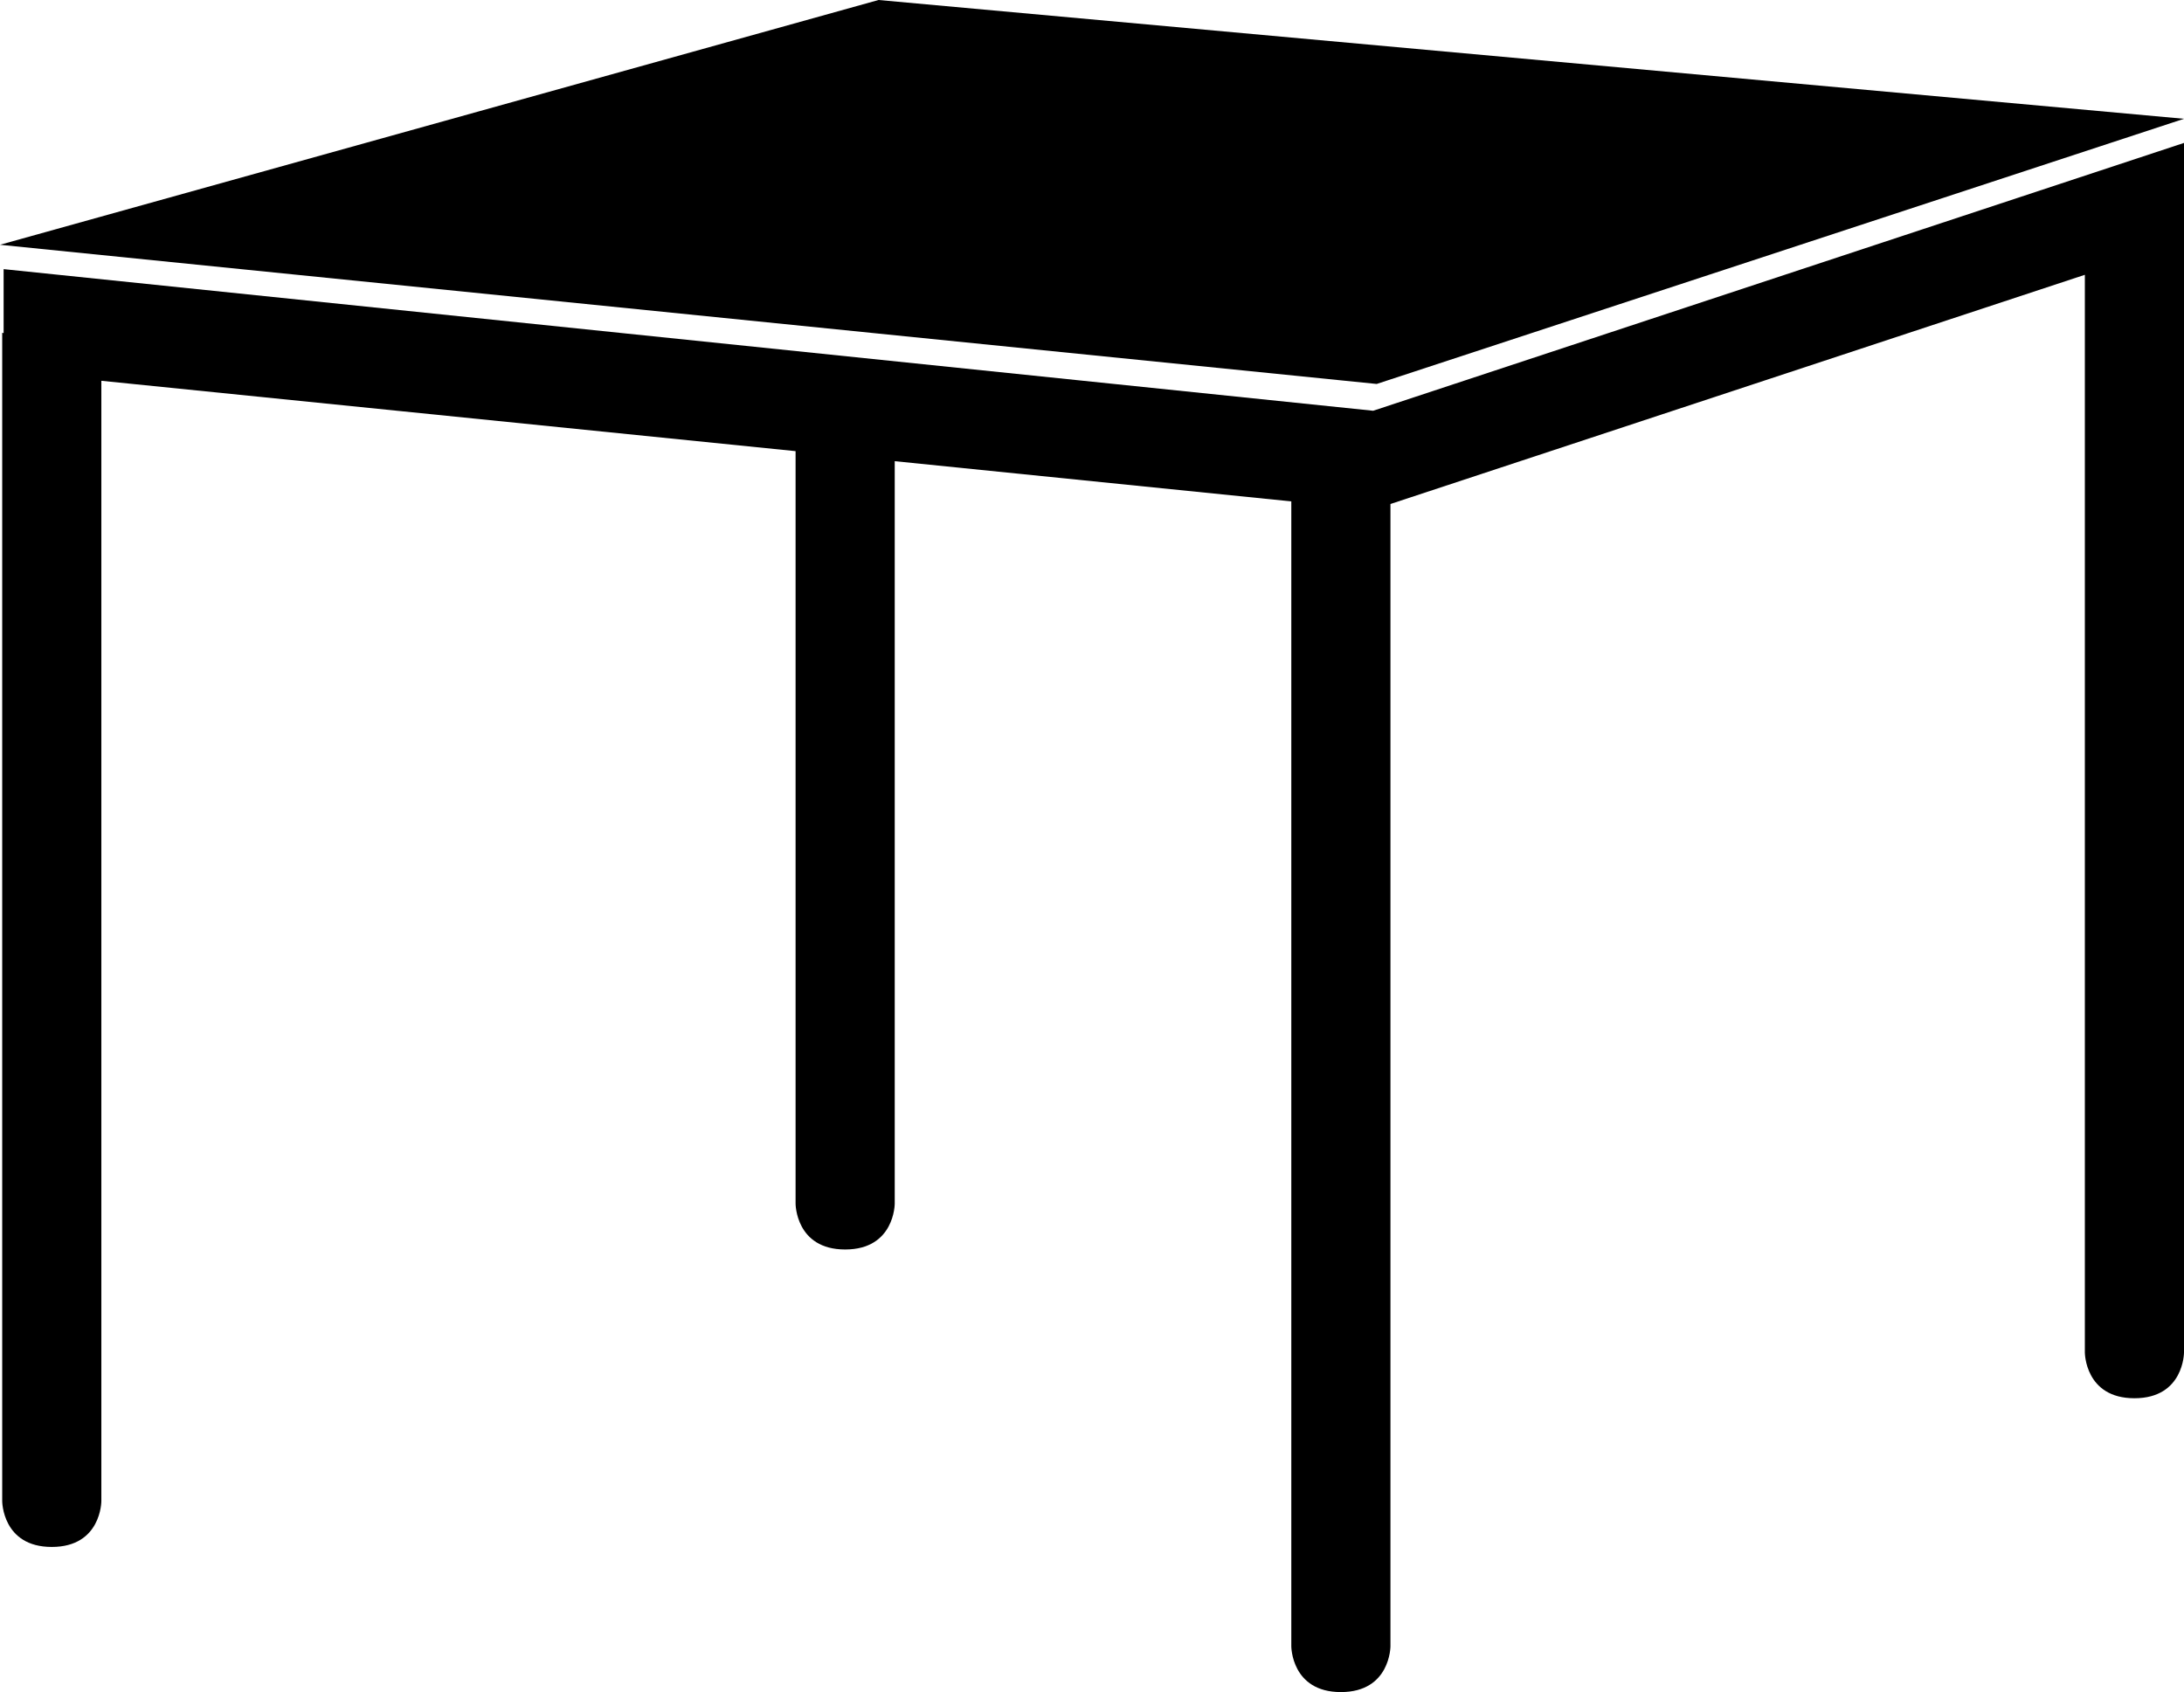
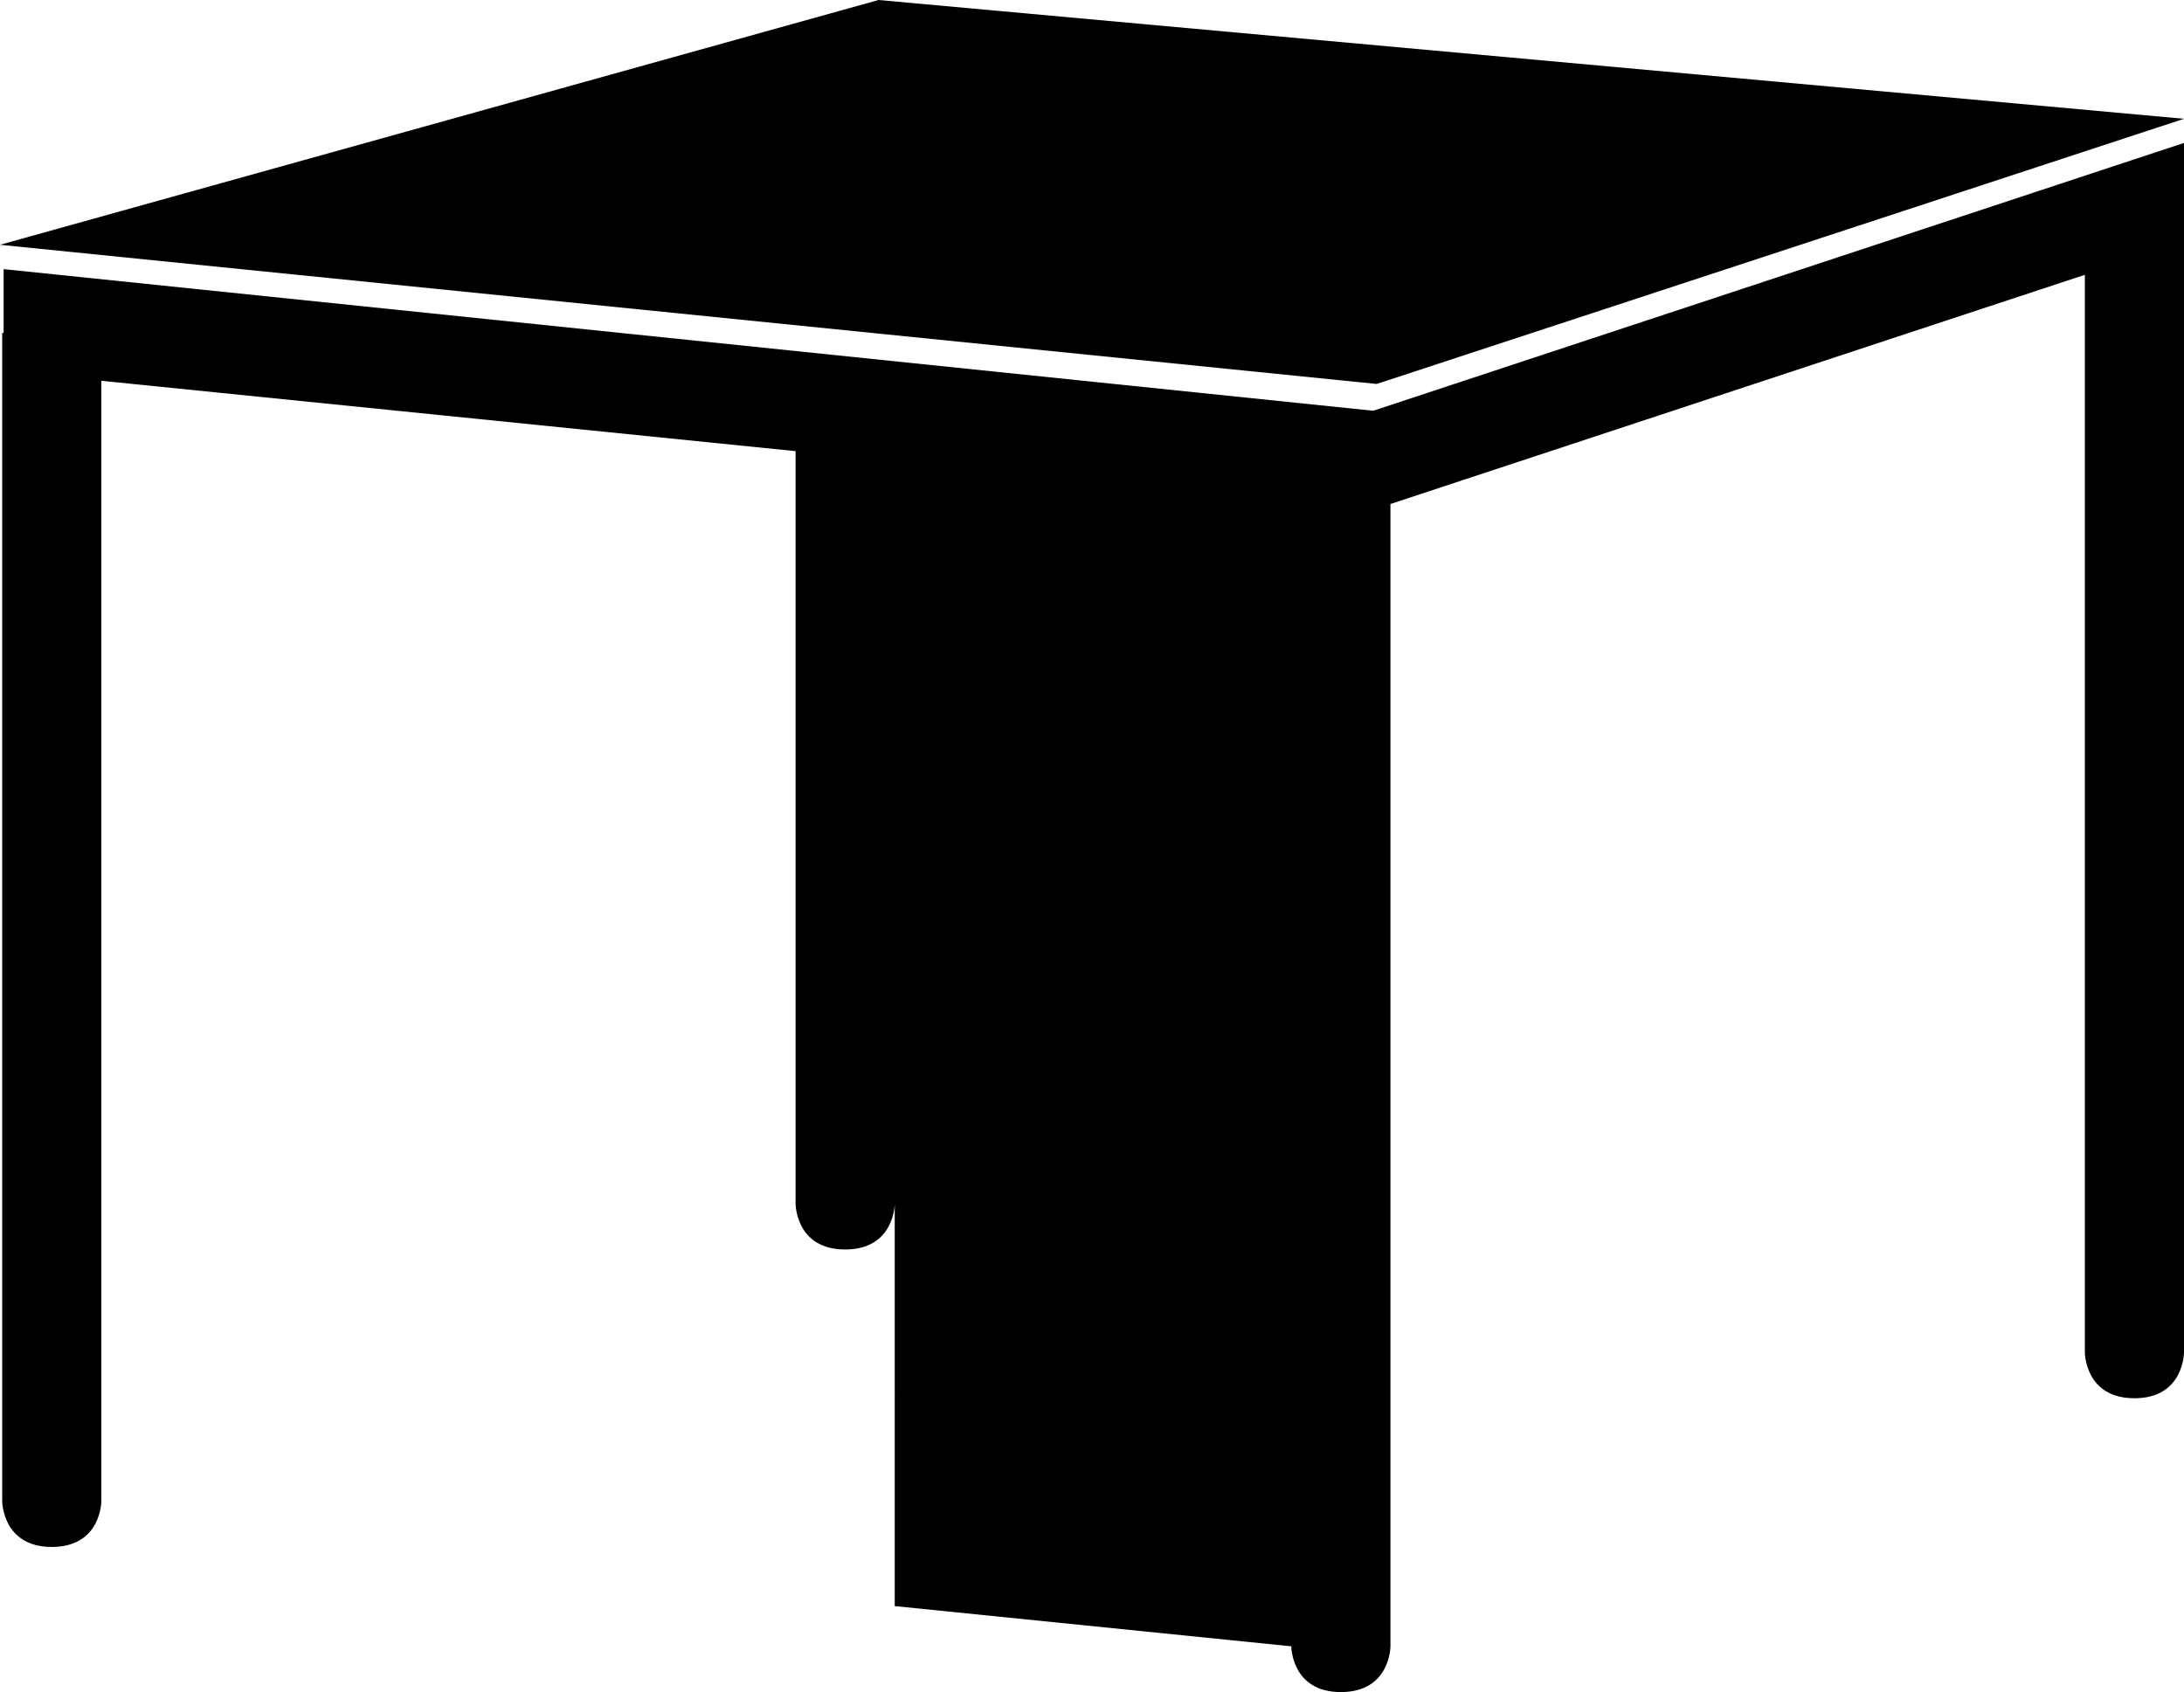
<svg xmlns="http://www.w3.org/2000/svg" id="icons" viewBox="0 0 385.5 298.7">
  <title>icons-flumroc</title>
  <g id="desk">
-     <path d="M81.39,182.47V380.25s0,8.08-8.75,8.08-8.75-8.08-8.75-8.08V174l0.25,0.05V162.76l241.74,25L449,140.48V158L449,158V354s0,8.08-8.75,8.08-8.75-8.08-8.75-8.08V163.76L308.93,204.22V405.87s0,8.08-8.75,8.08-8.75-8.08-8.75-8.08V203.76l-70-7.1V327.74s0,8.08-8.75,8.08-8.75-8.08-8.75-8.08V194.89Zm137.18-67.22L63.5,158.46l243,24.57L449,136.22Z" transform="translate(-63.5 -115.25)" />
+     <path d="M81.39,182.47V380.25s0,8.08-8.75,8.08-8.75-8.08-8.75-8.08V174l0.25,0.05V162.76l241.74,25L449,140.48V158L449,158V354s0,8.08-8.75,8.08-8.75-8.08-8.75-8.08V163.76L308.93,204.22V405.87s0,8.08-8.75,8.08-8.75-8.08-8.75-8.08l-70-7.1V327.74s0,8.08-8.75,8.08-8.75-8.08-8.75-8.08V194.89Zm137.18-67.22L63.5,158.46l243,24.57L449,136.22Z" transform="translate(-63.5 -115.25)" />
  </g>
</svg>